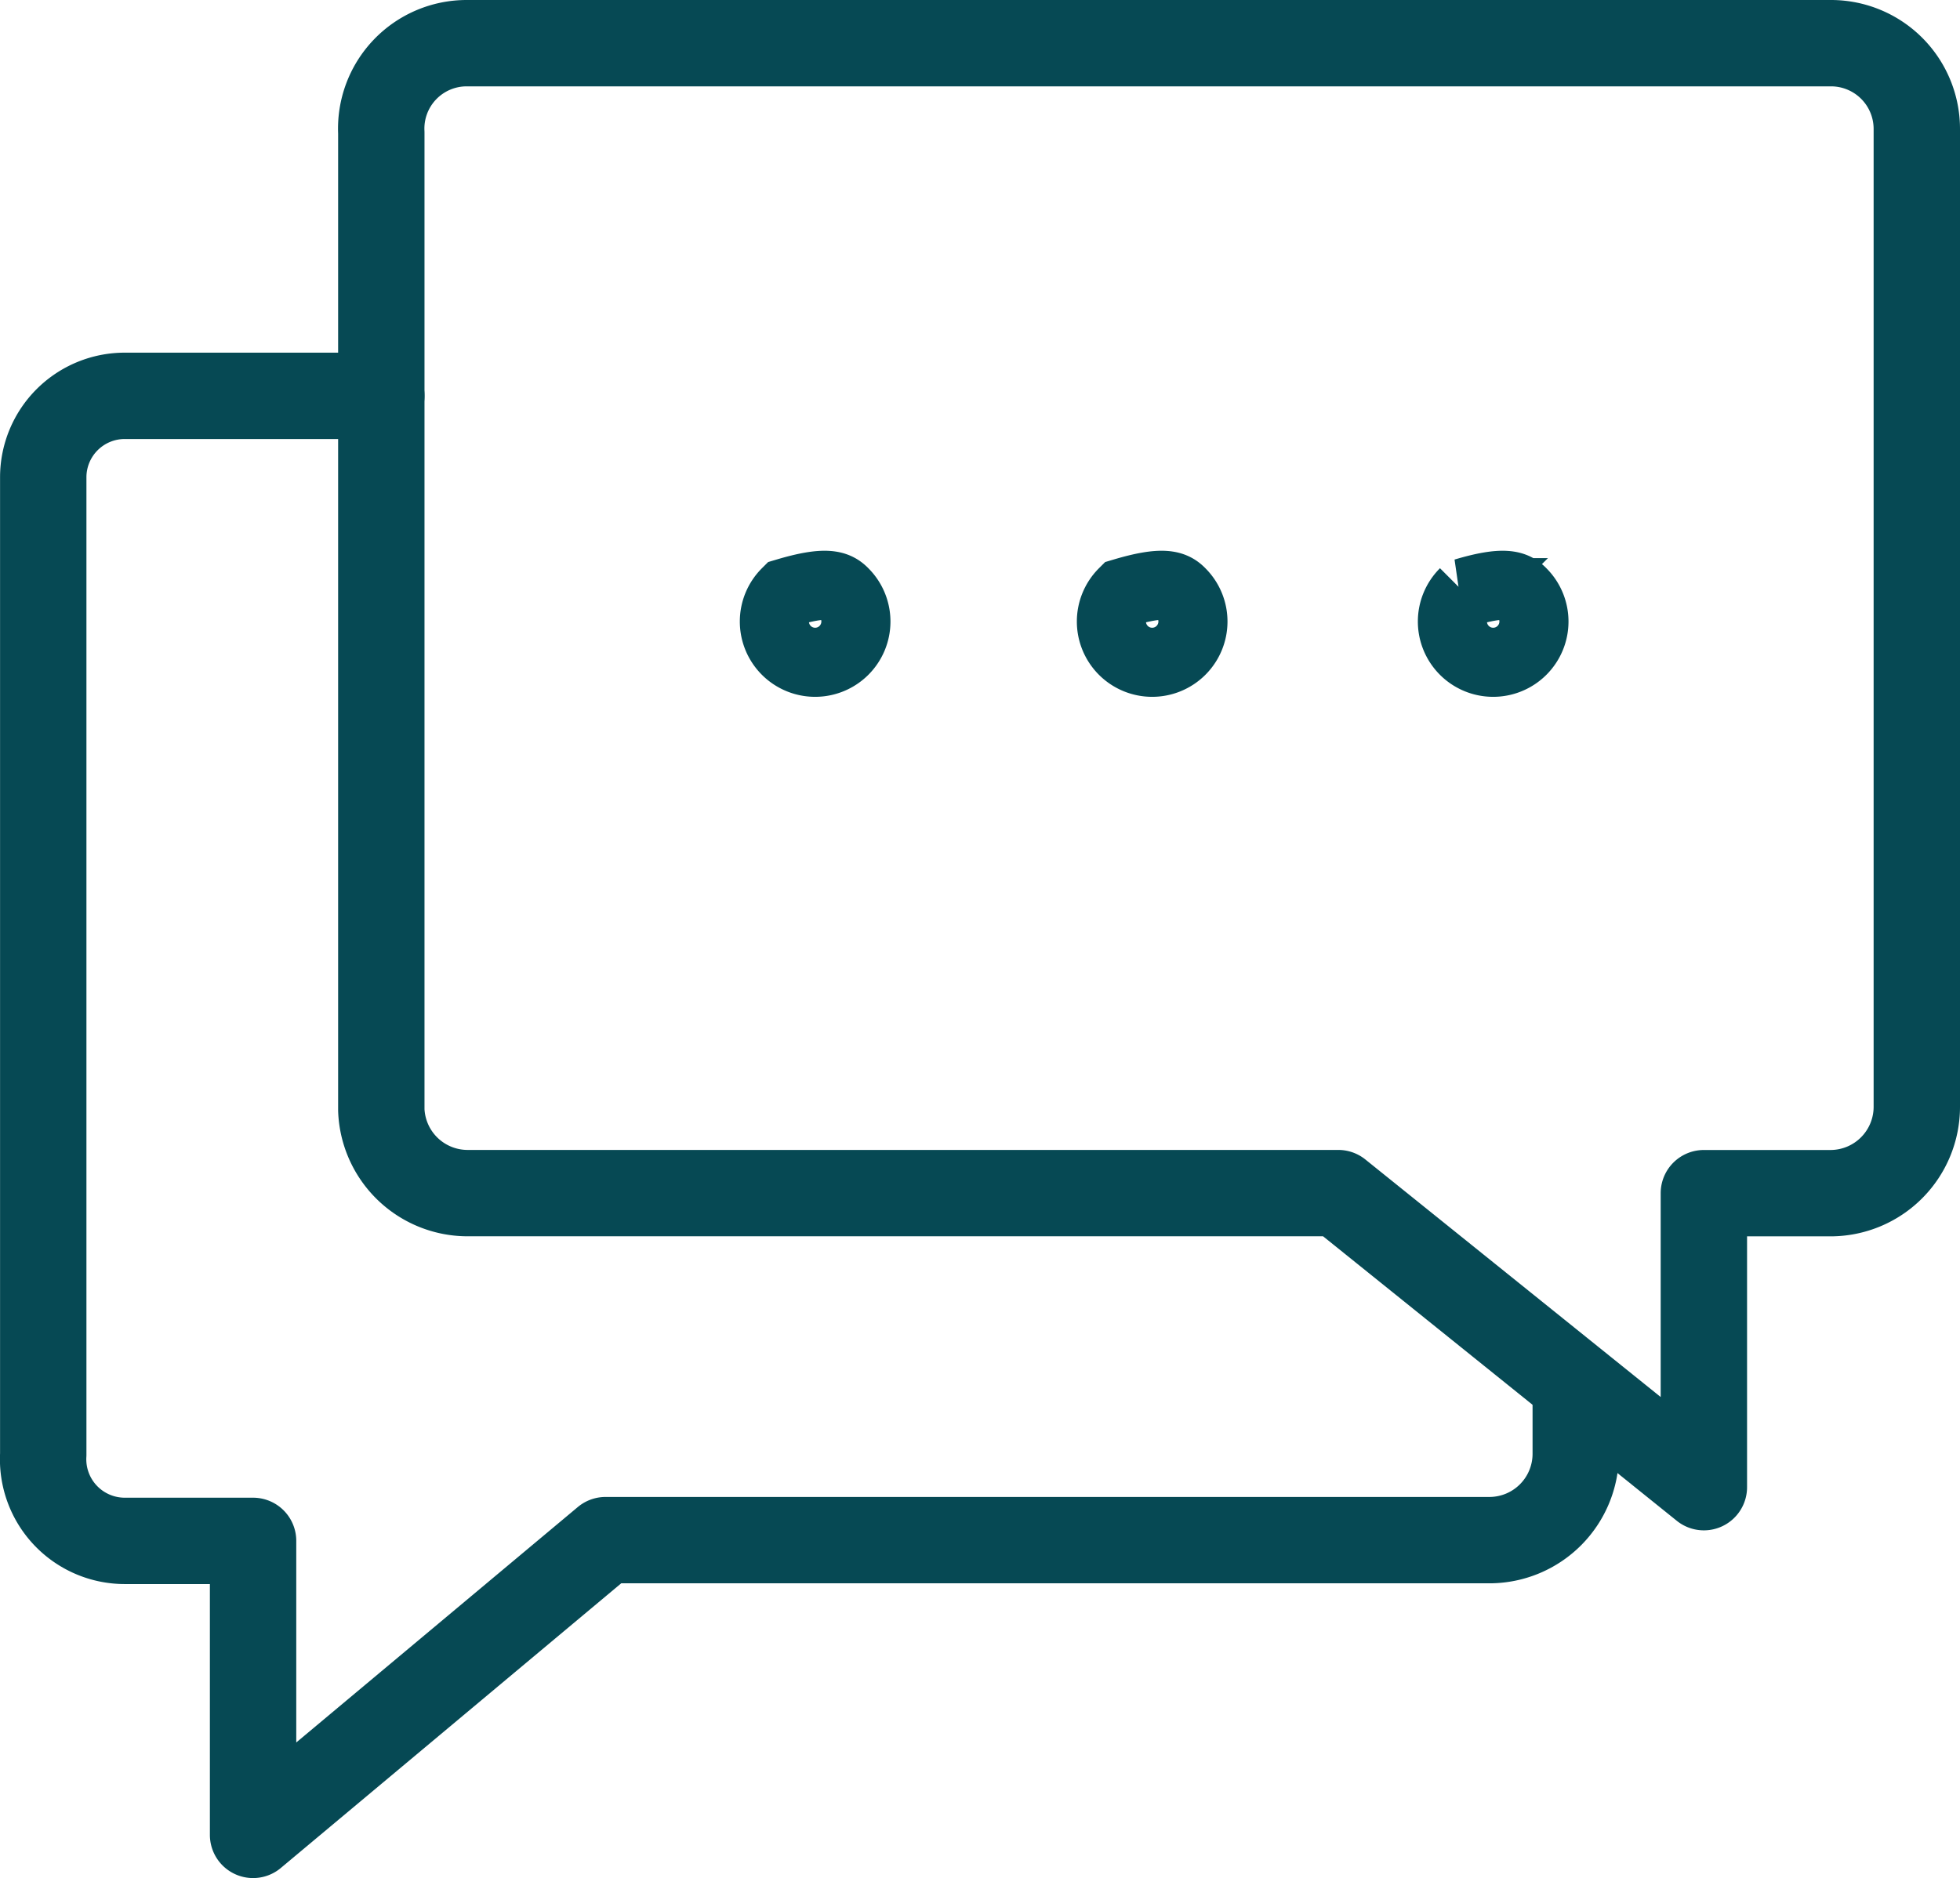
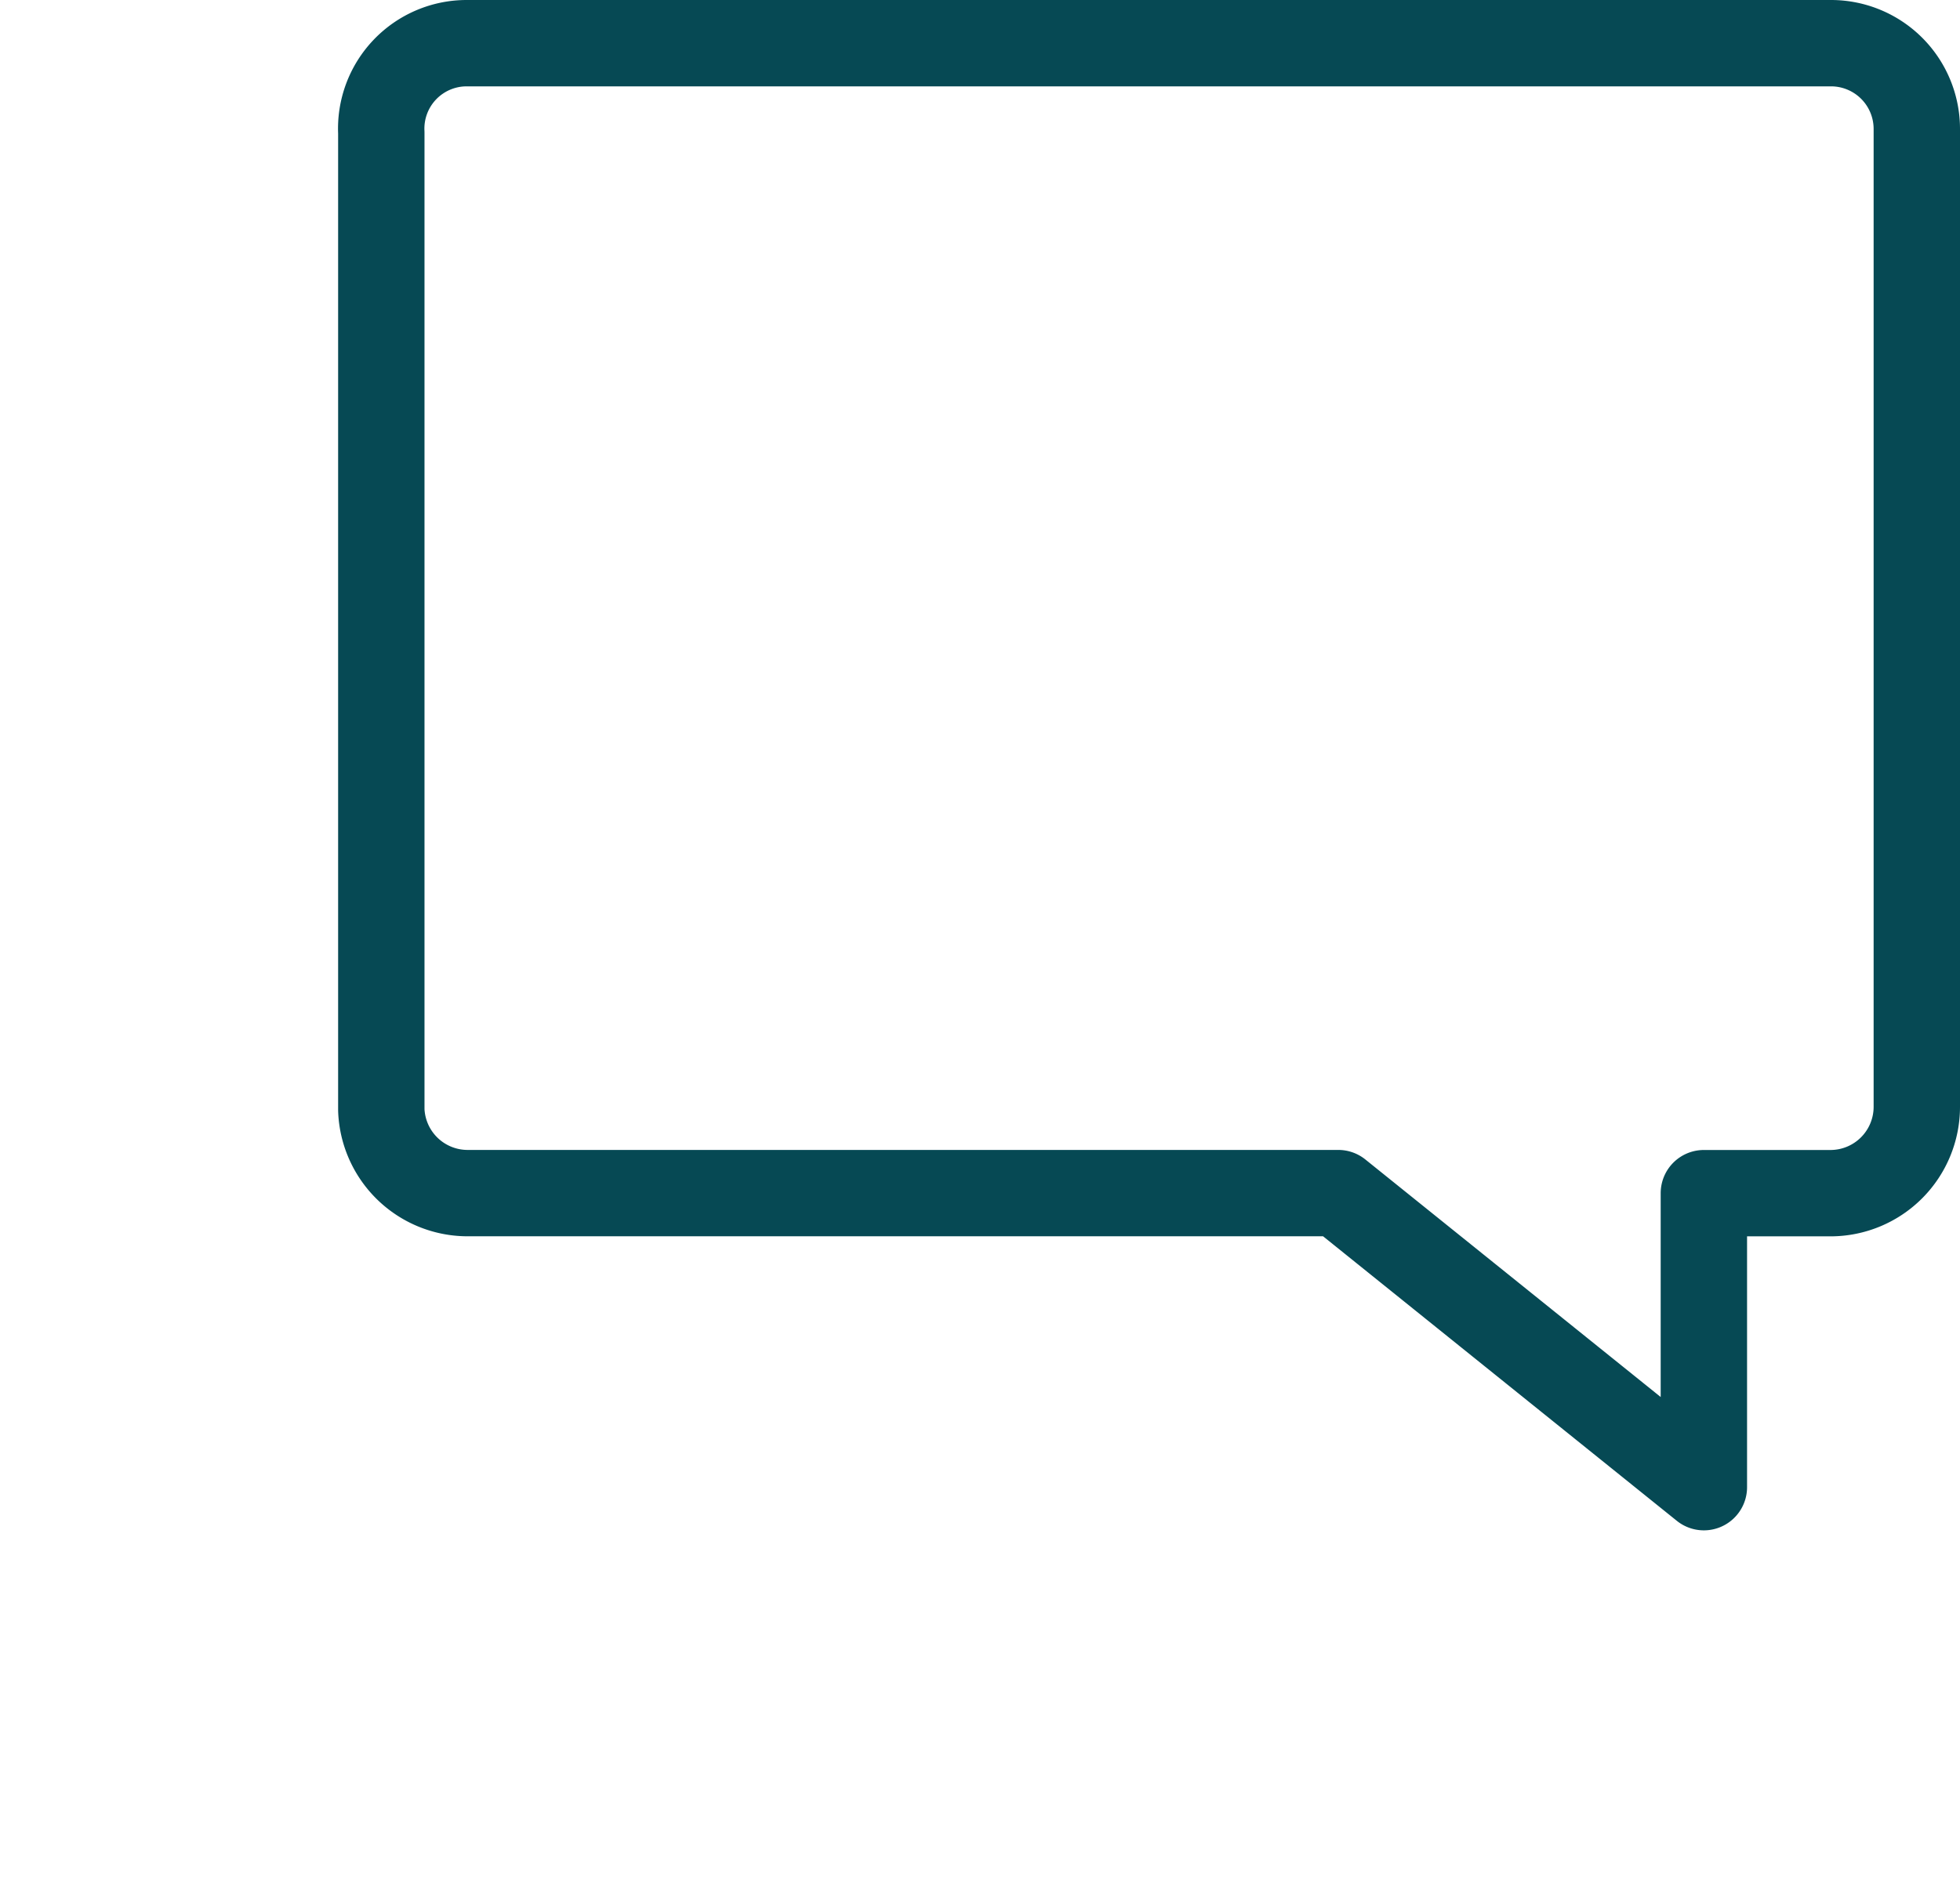
<svg xmlns="http://www.w3.org/2000/svg" width="34.038" height="32.623" viewBox="0 0 34.038 32.623">
  <g id="Group_14638" data-name="Group 14638" transform="translate(0.751 -0.25)">
-     <path id="Path_529" data-name="Path 529" d="M27.114,22.547v1.16a1.5,1.5,0,0,1-1.488,1.5H10.265L4.144,30.327V25.22H1.919A1.418,1.418,0,0,1,.5,23.721V6.745A1.415,1.415,0,0,1,1.919,5.33H6.371" transform="translate(-0.5 1.796)" fill="rgba(0,0,0,0)" stroke="#064954" stroke-linecap="round" stroke-linejoin="round" stroke-width="1.5" fill-rule="evenodd" />
    <path id="Path_530" data-name="Path 530" d="M31.317,2.5V19.476a1.5,1.5,0,0,1-1.488,1.5h-2.21v5.107L21.27,20.975H6.136a1.5,1.5,0,0,1-1.485-1.443V2.556A1.484,1.484,0,0,1,6.136,1H29.829a1.49,1.49,0,0,1,1.488,1.5Z" transform="translate(1.22 0)" fill="rgba(0,0,0,0)" stroke="#064954" stroke-linecap="round" stroke-linejoin="round" stroke-width="1.5" fill-rule="evenodd" />
-     <path id="Path_531" data-name="Path 531" d="M9.683,7.785c.7-.208.876-.129,1,0a.708.708,0,1,1-1,0Zm5.853,0c.7-.208.876-.129,1,0a.708.708,0,1,1-1,0Zm5.922,0c.7-.208.877-.129,1,0a.708.708,0,1,1-1,0Z" transform="translate(3.222 2.76)" fill="none" stroke="#064954" stroke-width="1.2" fill-rule="evenodd" />
  </g>
</svg>